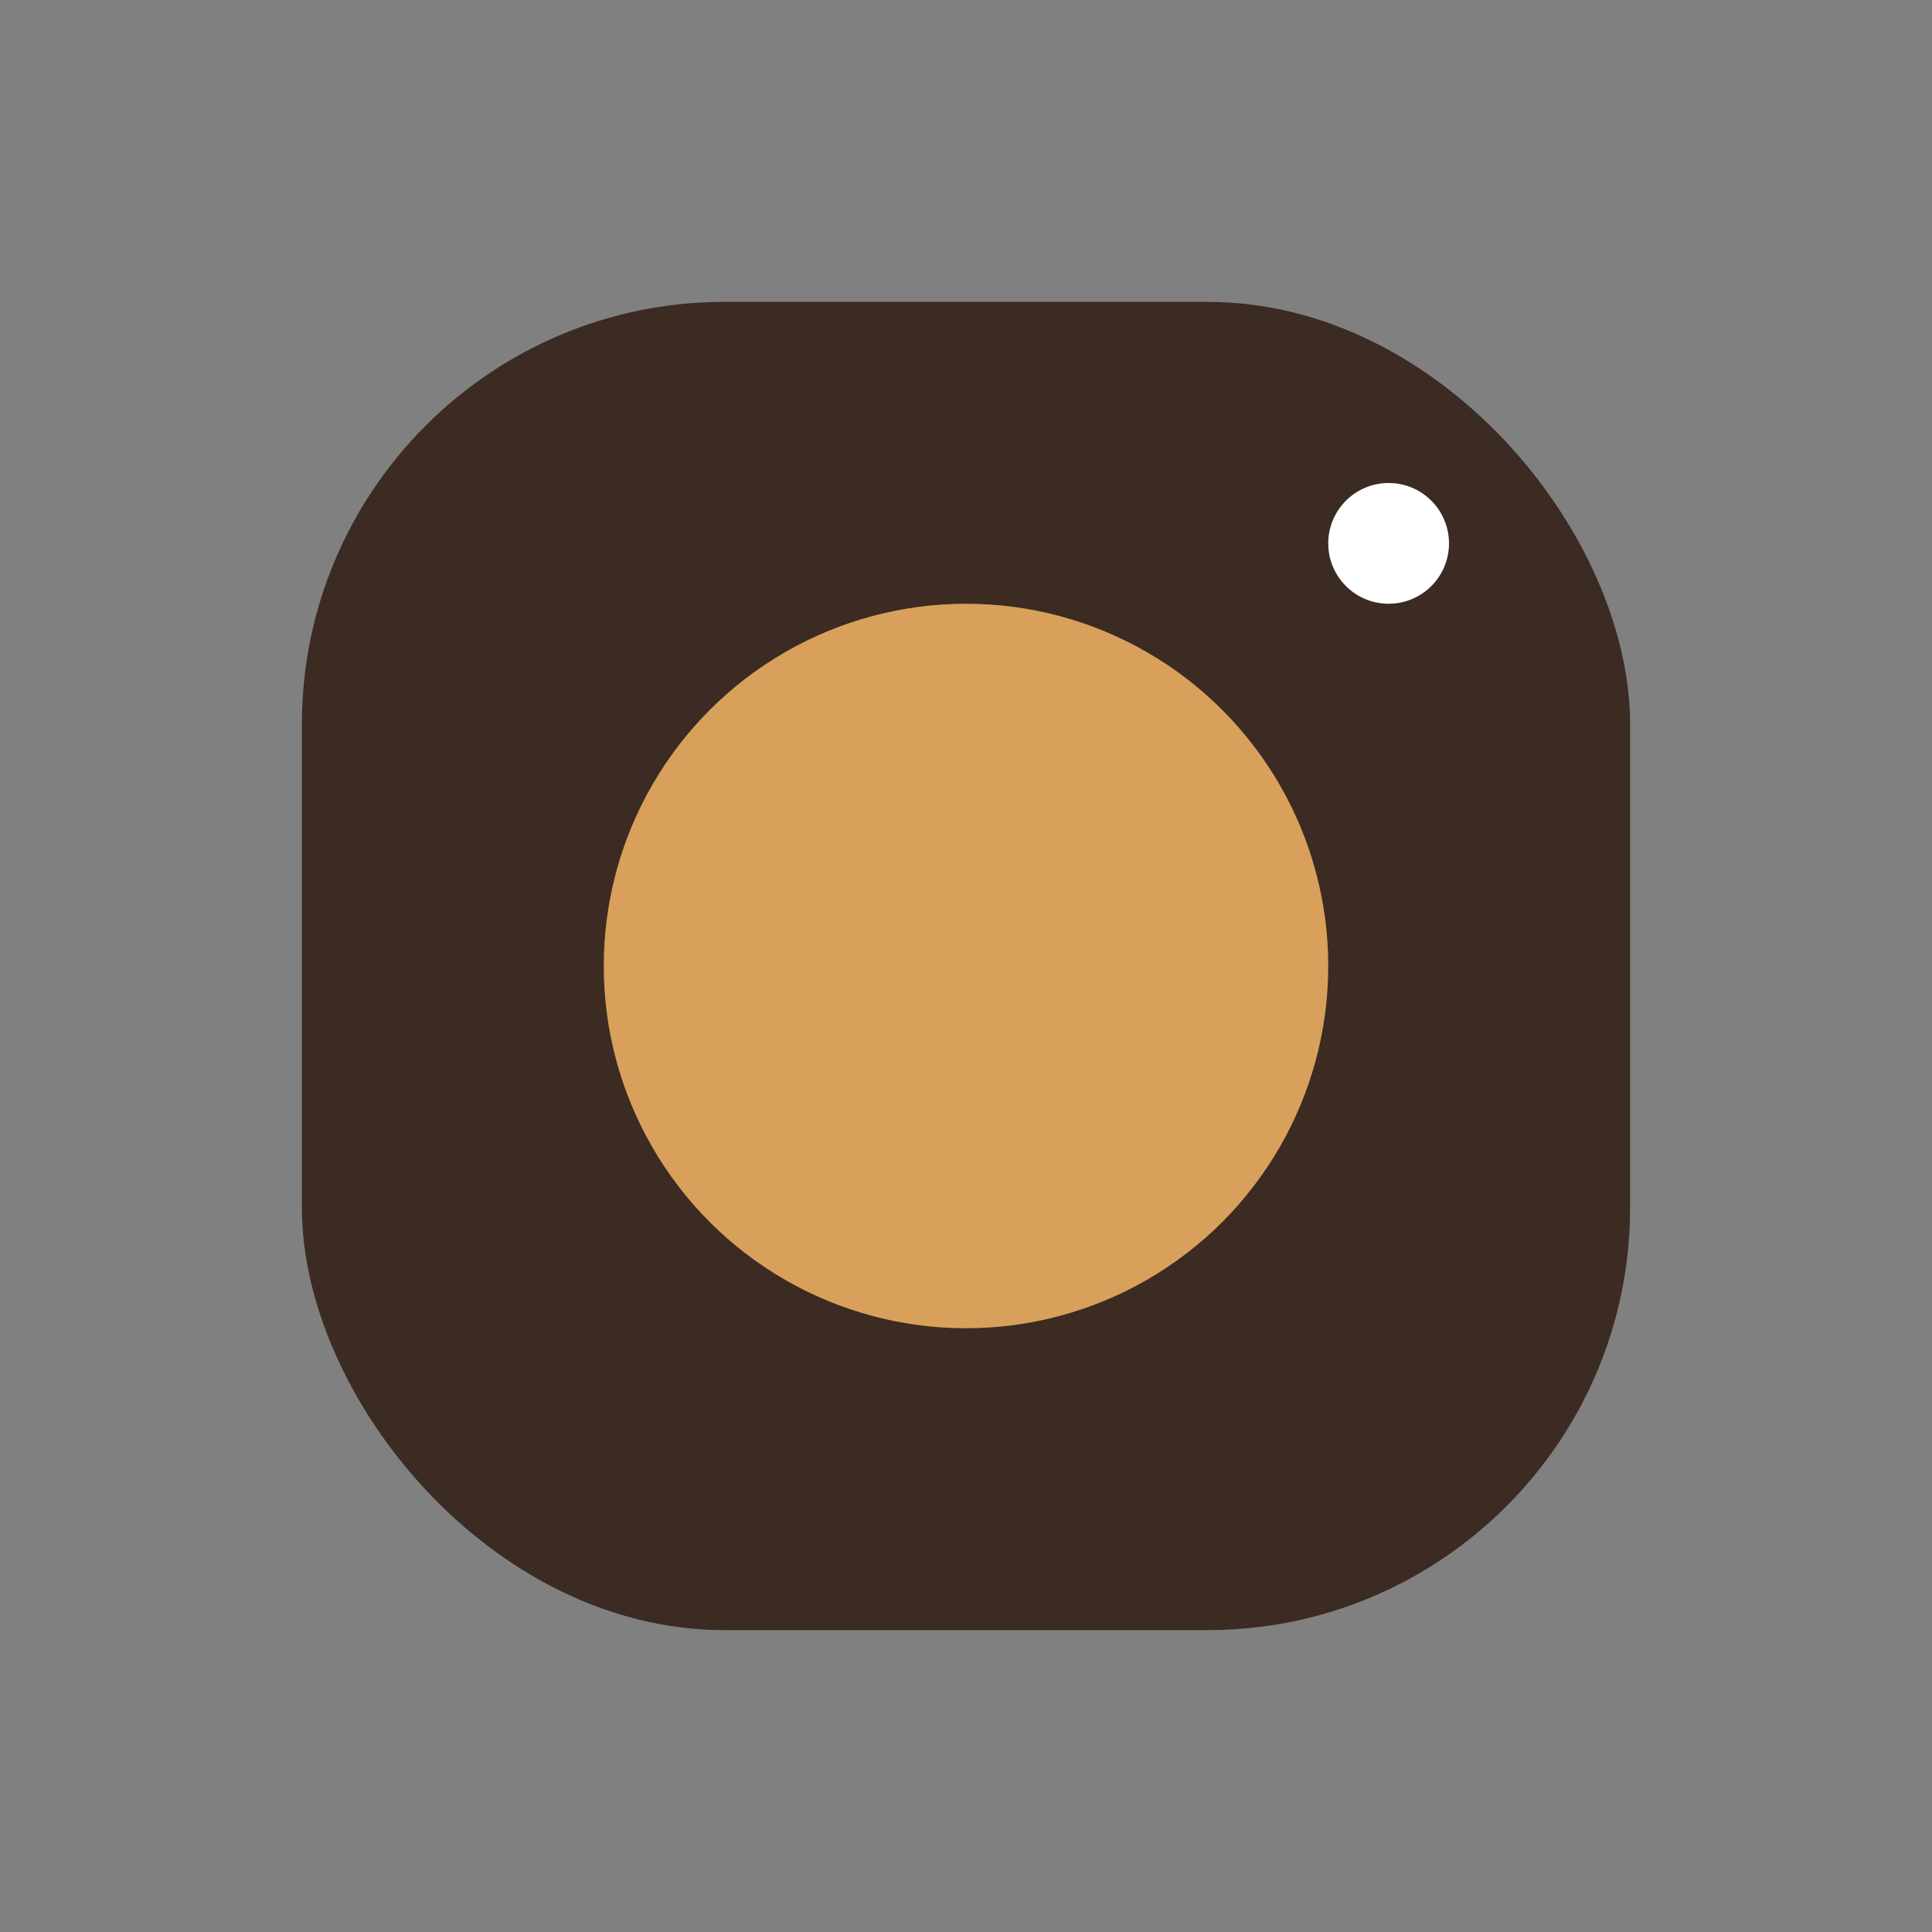
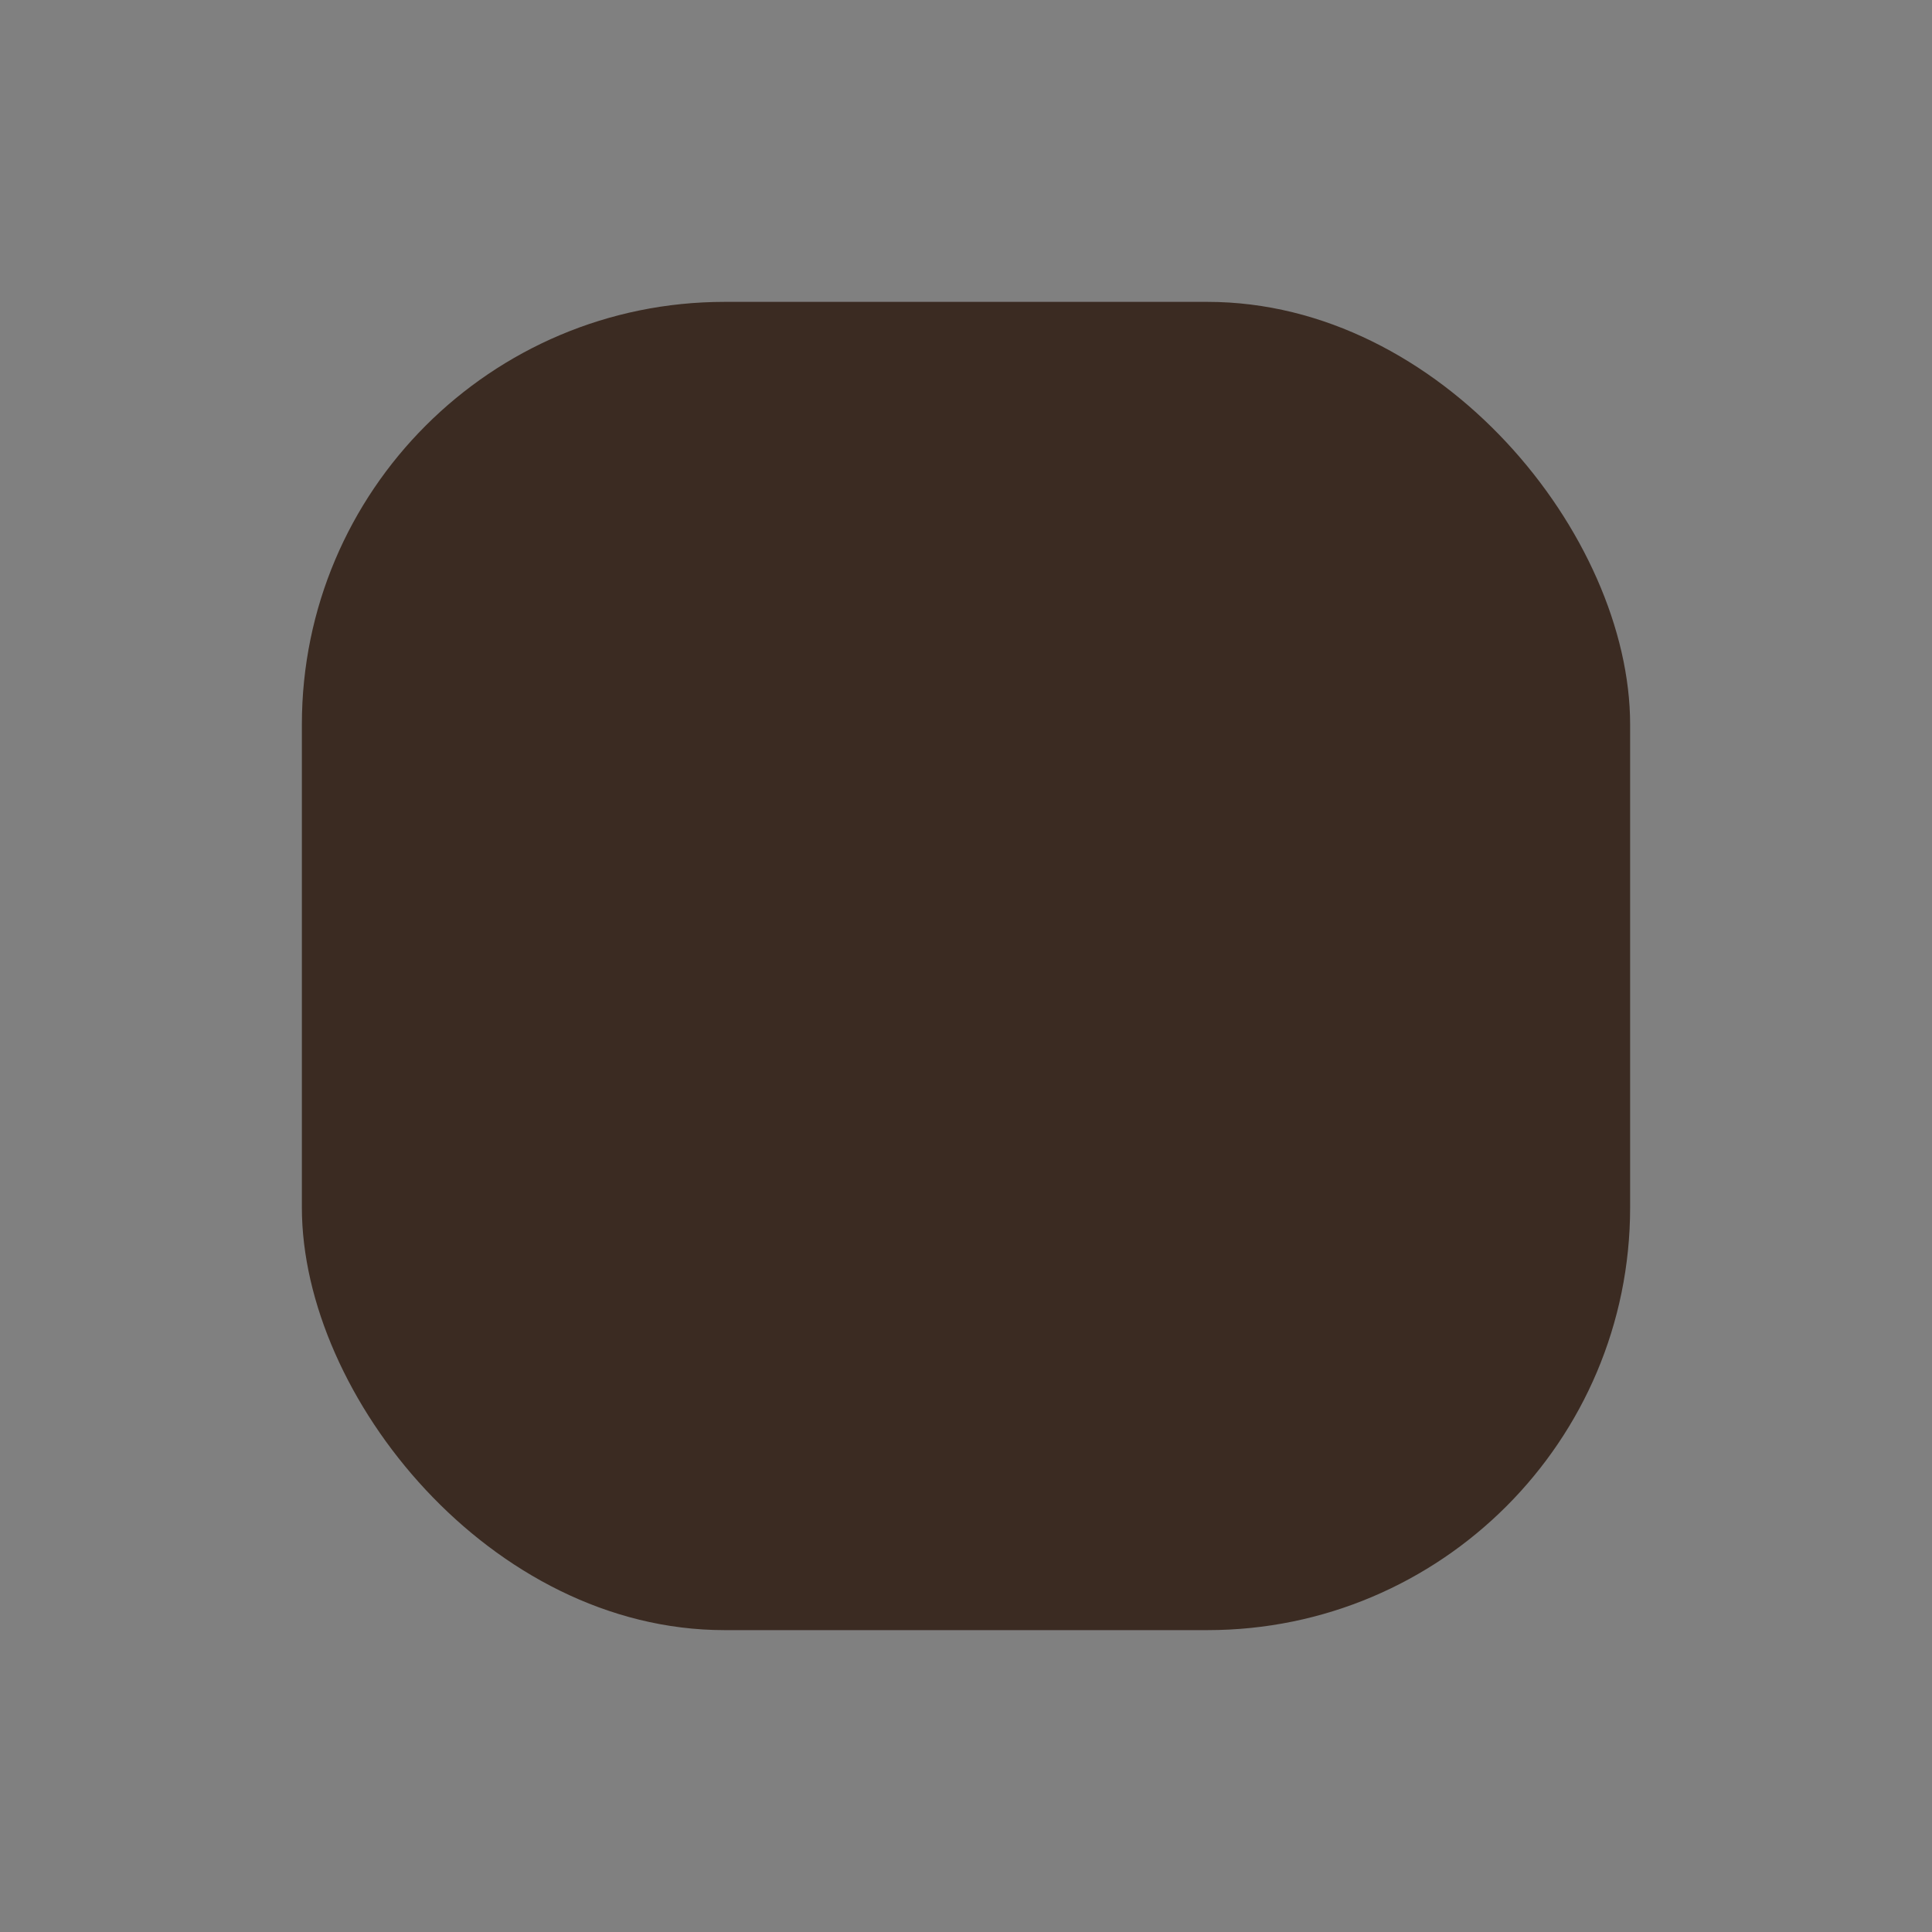
<svg xmlns="http://www.w3.org/2000/svg" width="32" height="32" viewBox="0 0 32 32">
  <rect x="0" y="0" width="32" height="32" fill="#808080" stroke="none" />
  <rect x="5" y="5" width="22" height="22" rx="7" fill="#3B2B22" />
-   <circle cx="16" cy="16" r="6" fill="#D9A05B" />
-   <circle cx="23" cy="9" r="1" fill="#fff" />
</svg>